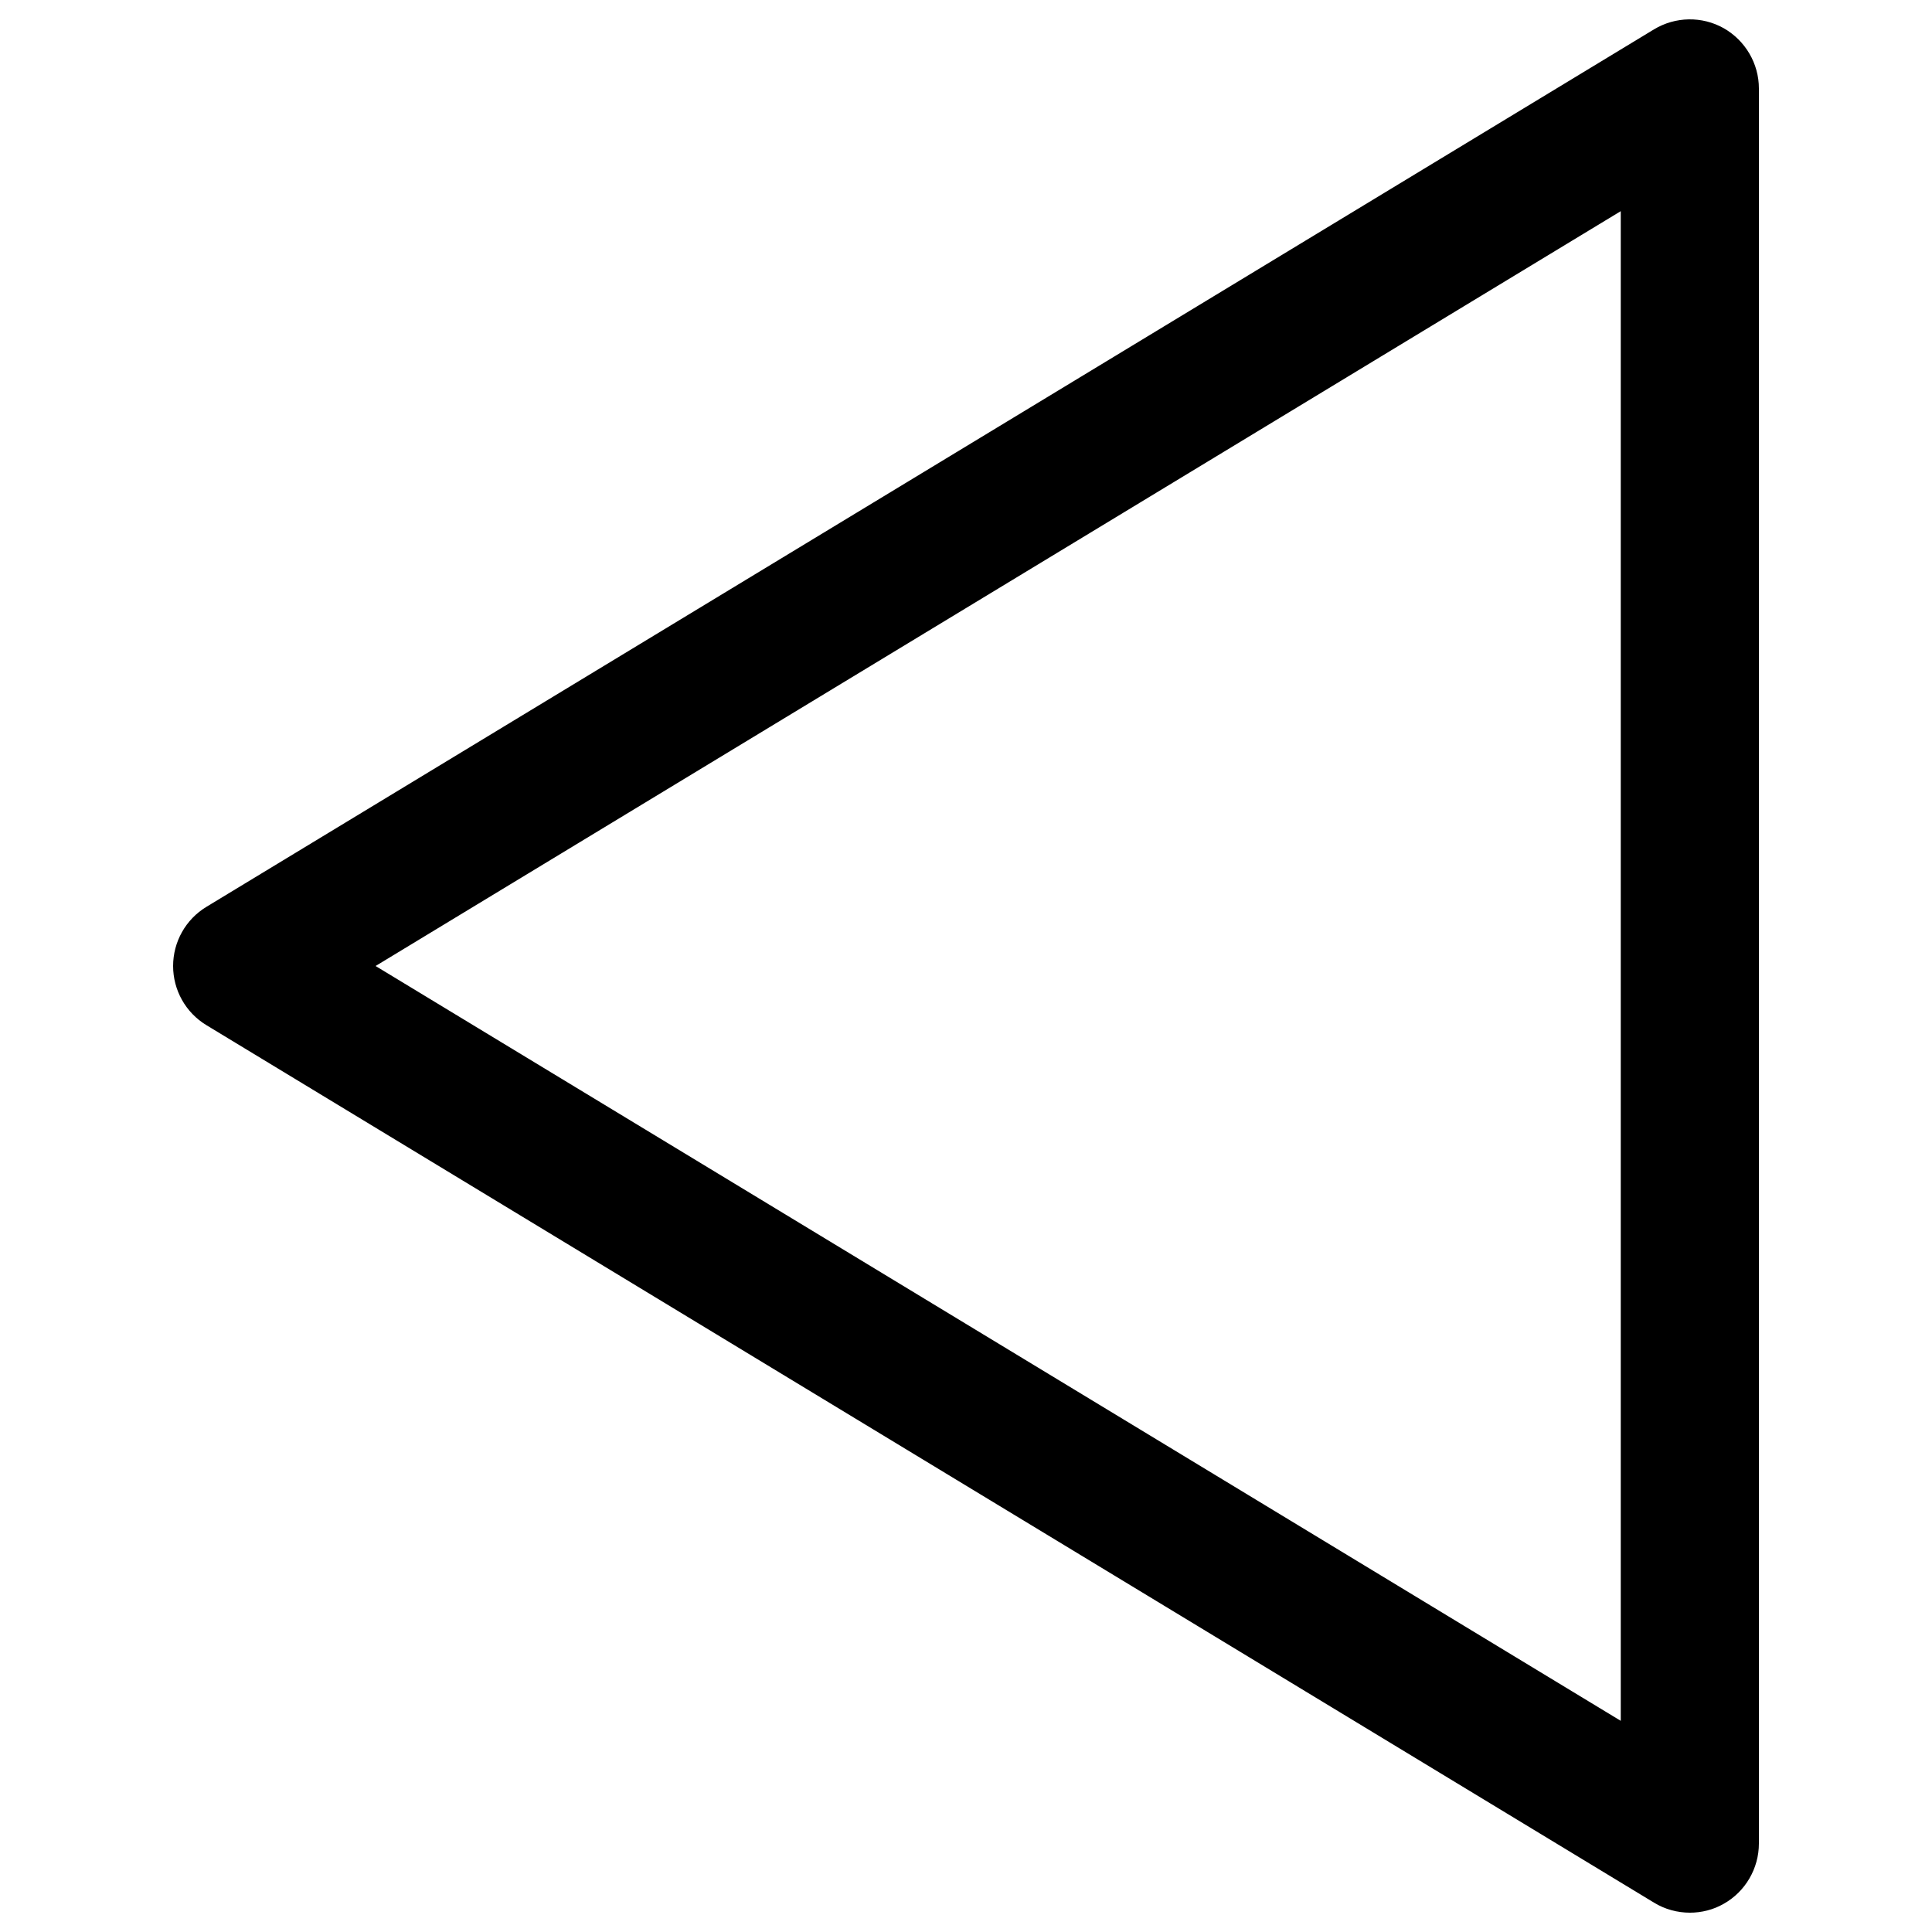
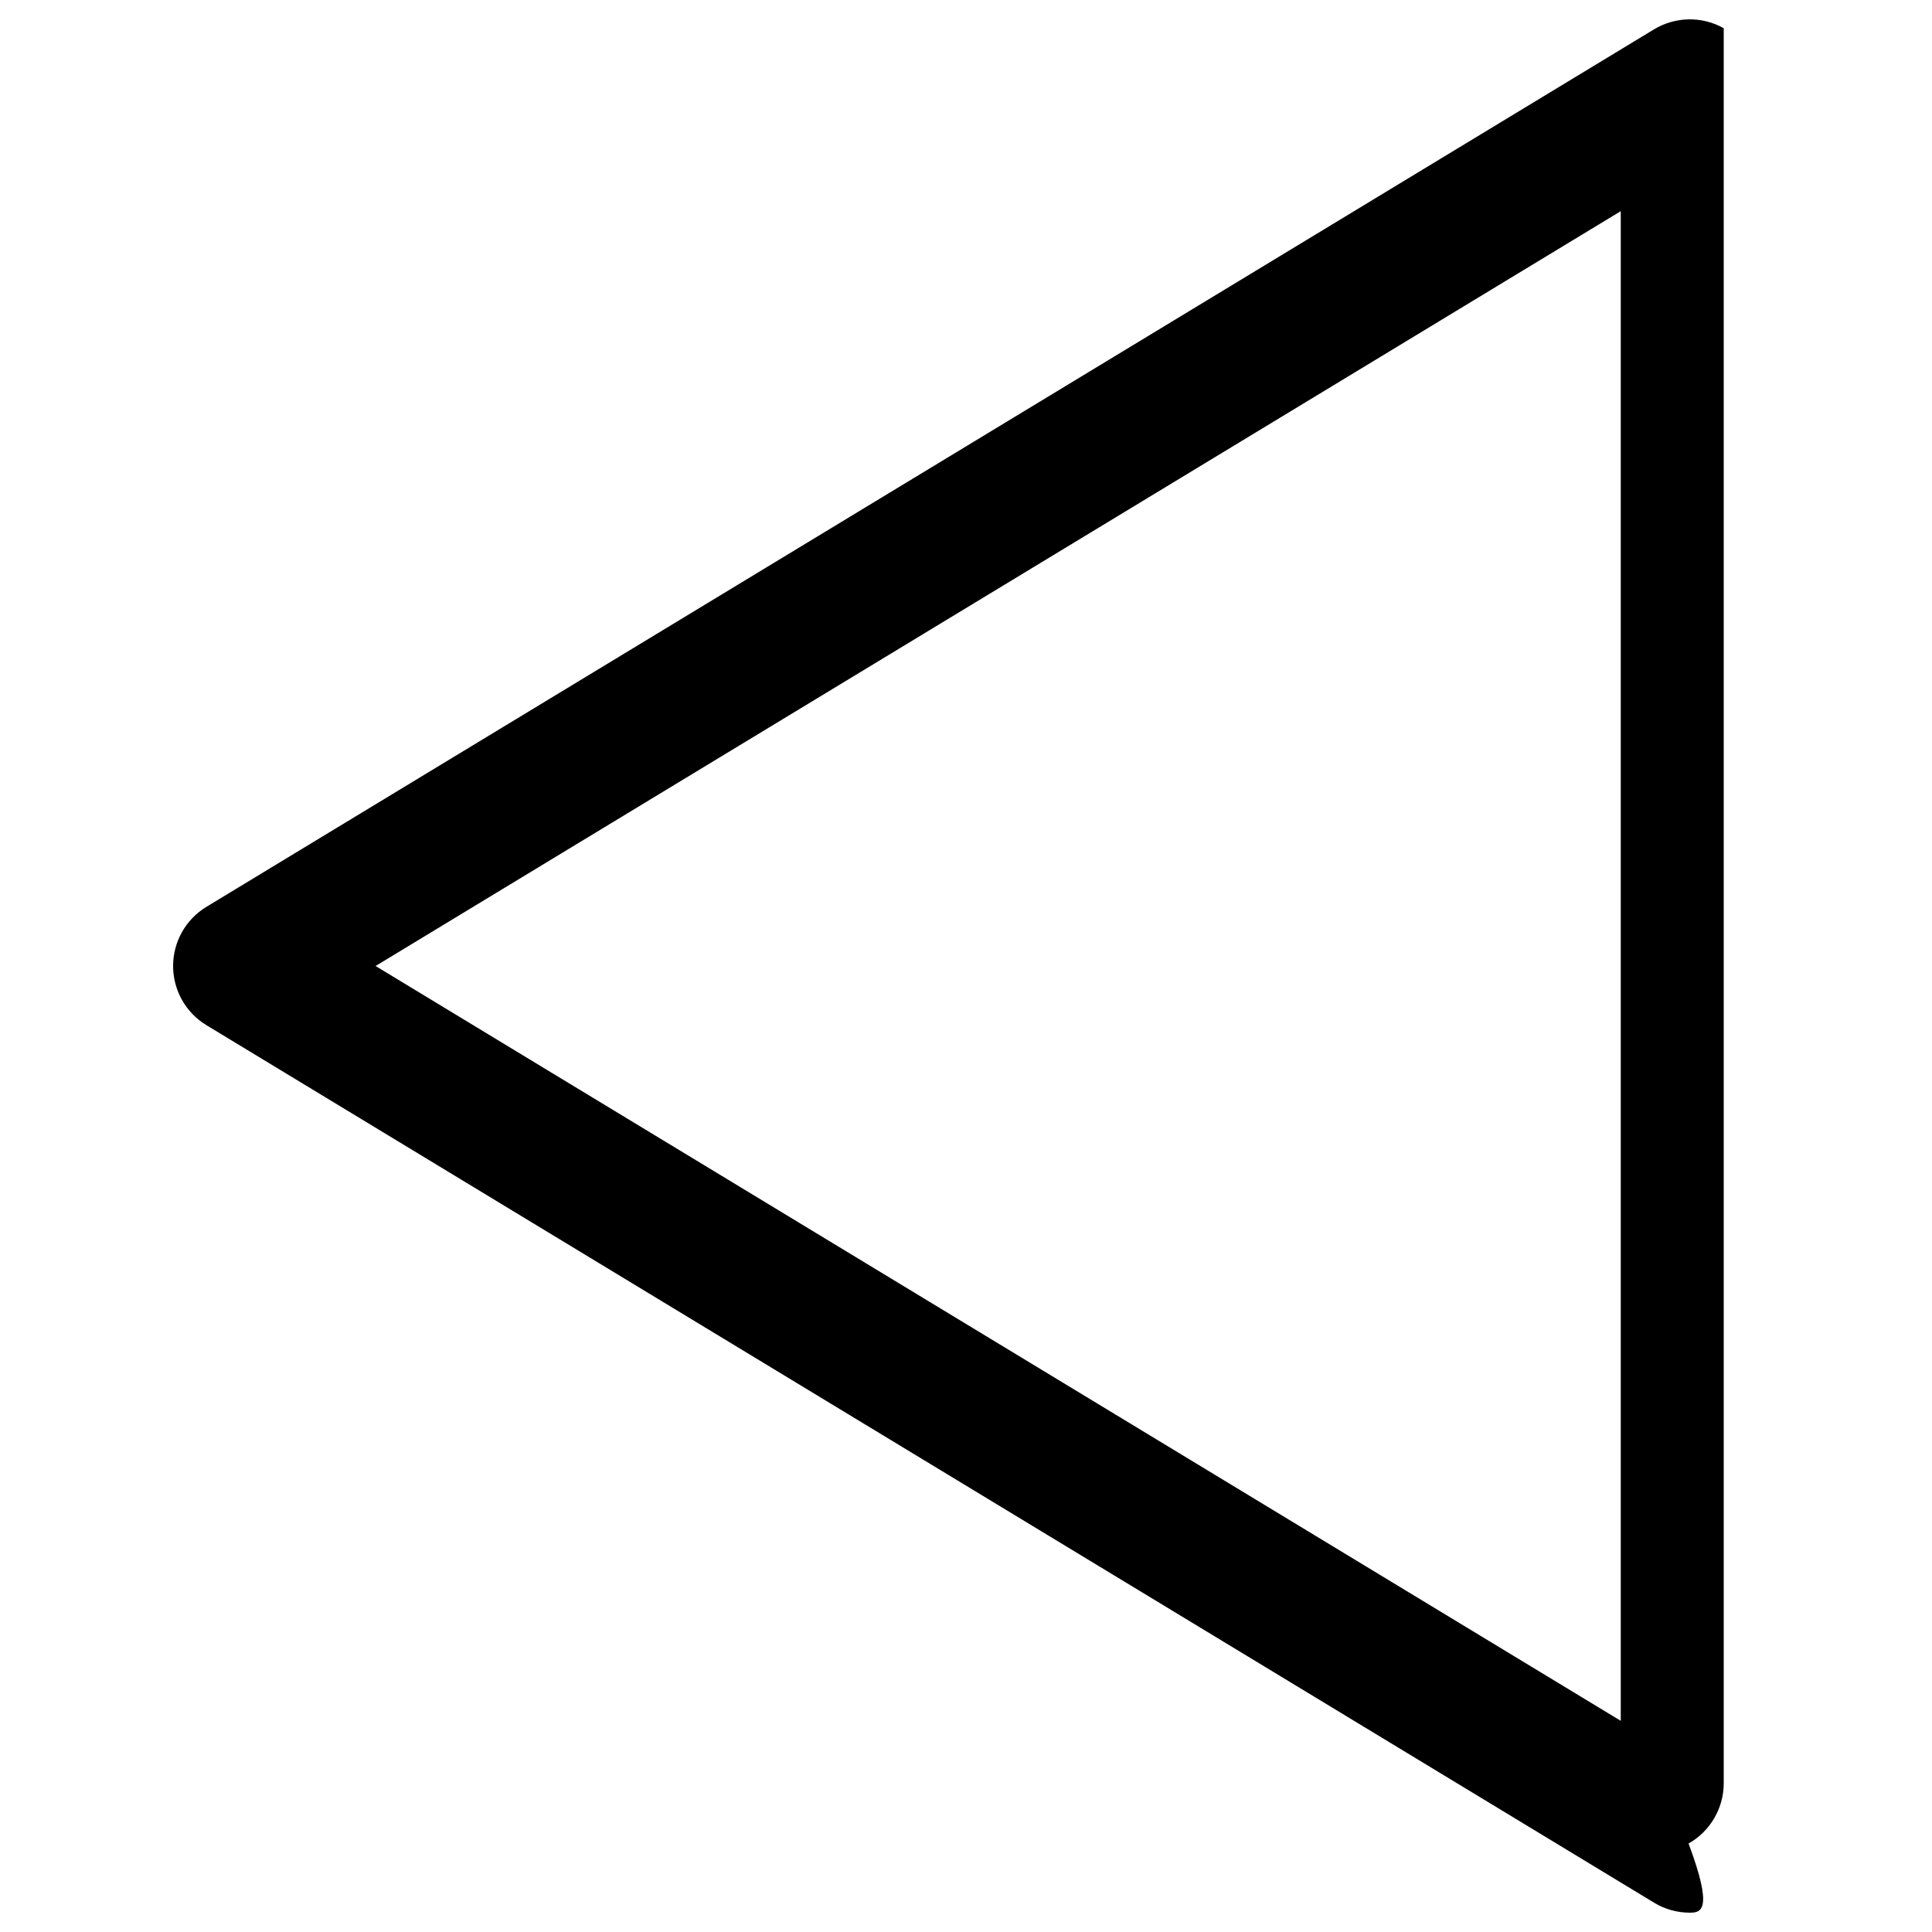
<svg xmlns="http://www.w3.org/2000/svg" version="1.1" x="0px" y="0px" viewBox="0 0 1000 1000" enable-background="new 0 0 1000 1000" xml:space="preserve">
  <g>
-     <path d="M874.7,990c-6.4,0-12.9-1.7-18.6-5.2L106.8,530.6c-10.7-6.5-17.2-18.1-17.2-30.6c0-12.5,6.5-24.1,17.2-30.6L856.1,15.2c11.1-6.7,24.9-6.9,36.1-0.6c11.2,6.4,18.2,18.3,18.2,31.2v908.4c0,12.9-7,24.9-18.2,31.2C886.8,988.5,880.7,990,874.7,990z M194.4,500l644.5,390.7V109.3L194.4,500z" />
+     <path d="M874.7,990c-6.4,0-12.9-1.7-18.6-5.2L106.8,530.6c-10.7-6.5-17.2-18.1-17.2-30.6c0-12.5,6.5-24.1,17.2-30.6L856.1,15.2c11.1-6.7,24.9-6.9,36.1-0.6v908.4c0,12.9-7,24.9-18.2,31.2C886.8,988.5,880.7,990,874.7,990z M194.4,500l644.5,390.7V109.3L194.4,500z" />
  </g>
</svg>